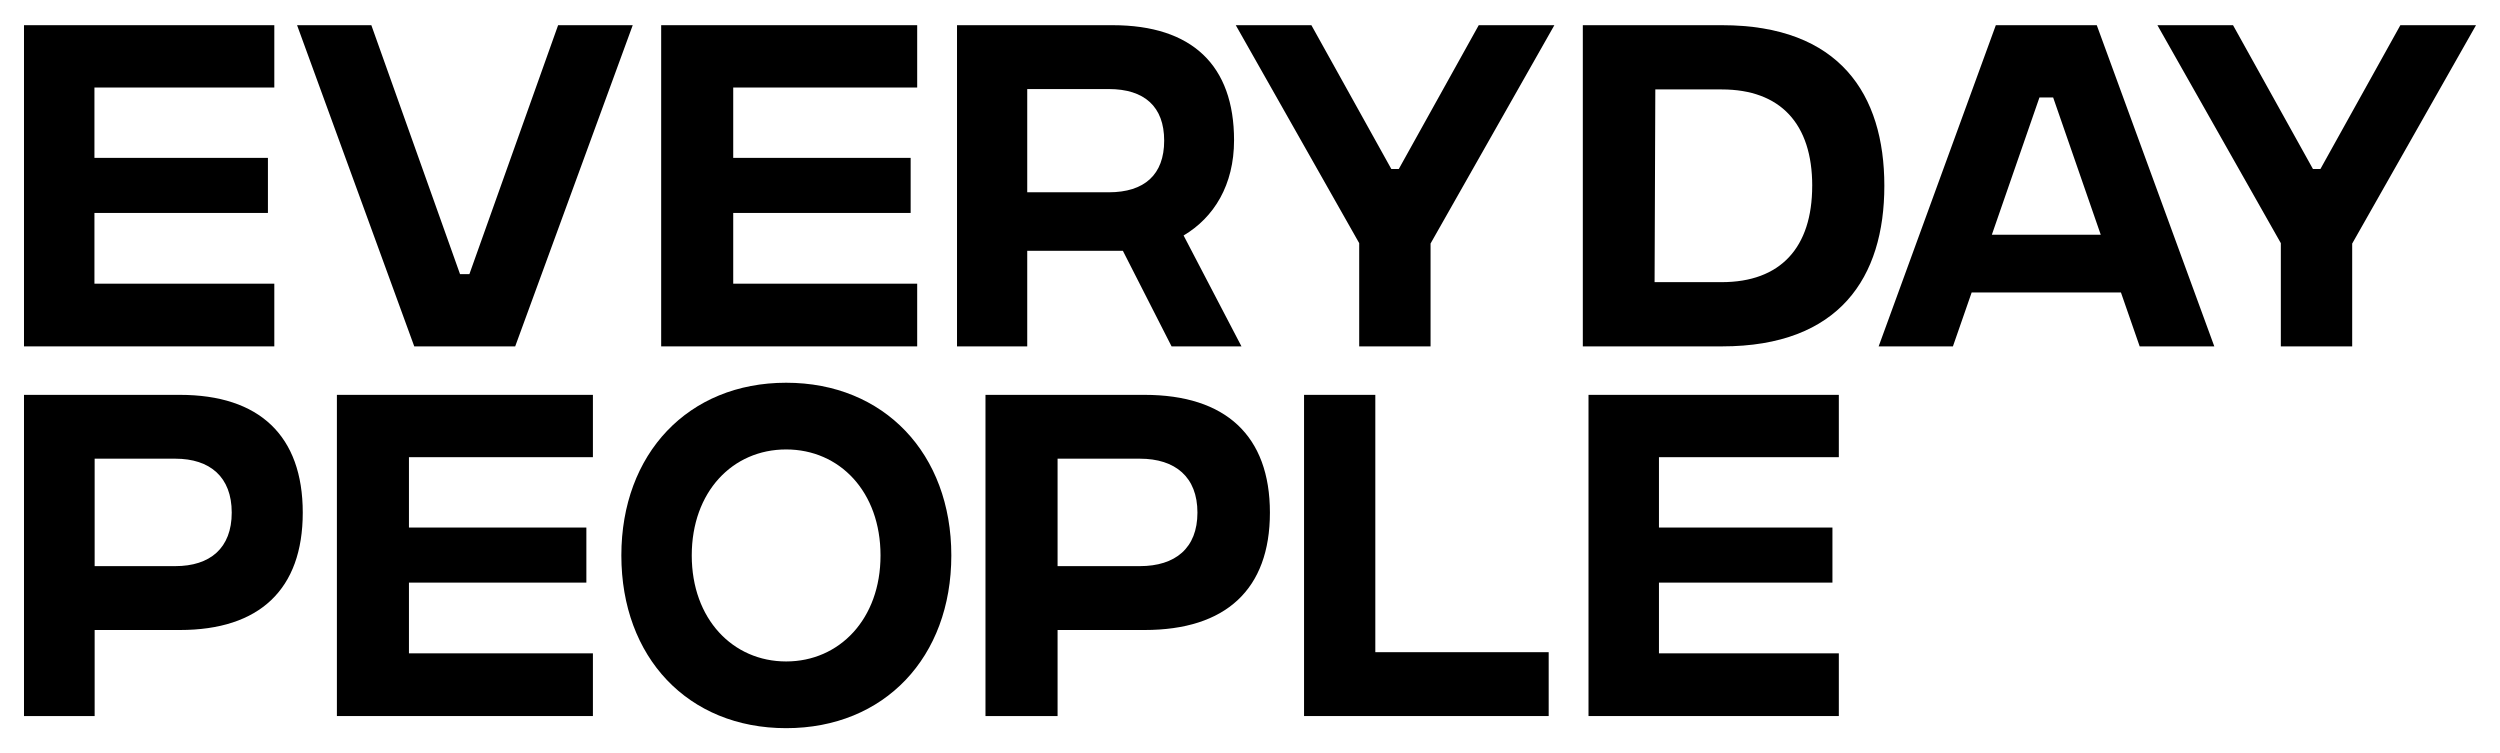
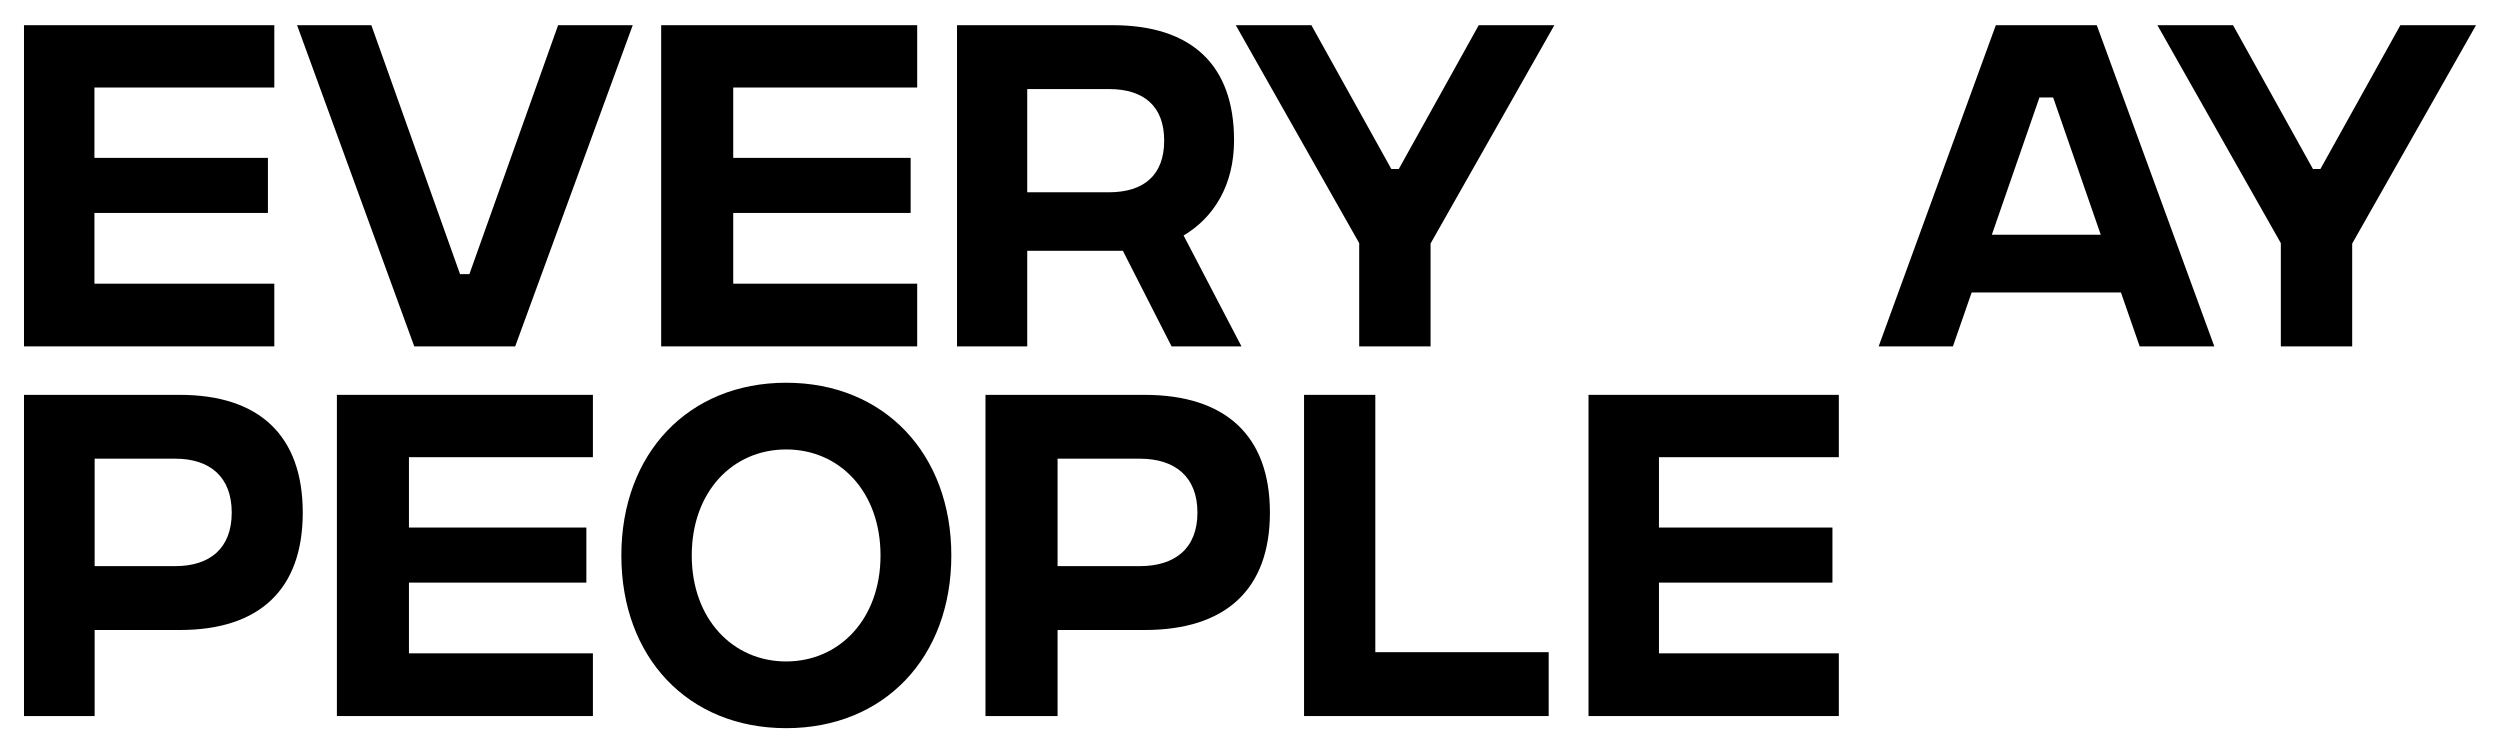
<svg xmlns="http://www.w3.org/2000/svg" width="521" height="157" viewBox="0 0 521 157" fill="none">
  <path d="M5 5.251H57.167V18.239H19.681V32.901H55.835V44.378H19.681V59.119H57.167V72.186H5V5.251Z" fill="black" />
-   <path d="M61.91 5.251H77.388L95.87 57.126H97.823L116.31 5.251H131.861L107.367 72.186H86.331L61.91 5.251Z" fill="black" />
+   <path d="M61.91 5.251H77.388L95.87 57.126H97.823L116.31 5.251H131.861L107.367 72.186H86.331Z" fill="black" />
  <path d="M137.789 5.251H191.142V18.239H152.804V32.901H189.779V44.378H152.804V59.119H191.142V72.186H137.789V5.251Z" fill="black" />
  <path d="M244.155 72.186L234.006 52.266H214.076V72.186H199.441V5.251H231.877C248.429 5.251 257.177 13.615 257.177 29.235C257.177 38.556 252.986 45.33 246.661 49.075L258.722 72.186H244.16H244.155ZM214.076 40.073H231.066C238.497 40.073 242.615 36.406 242.615 29.313C242.615 22.22 238.497 18.558 231.066 18.558H214.076V40.073Z" fill="black" />
  <path d="M298.129 50.749V72.186H283.257V50.671L257.535 5.251H273.295L289.949 35.214H291.511L308.169 5.251H323.93L298.129 50.749Z" fill="black" />
-   <path d="M392.697 38.718C392.697 57.764 383.376 72.186 358.873 72.186H329.859V5.251H358.873C383.376 5.251 392.697 19.672 392.697 38.718ZM377.667 38.718C377.667 25.808 371.056 18.637 358.799 18.637H344.968L344.815 58.8H358.793C371.045 58.8 377.662 51.628 377.662 38.718H377.667Z" fill="black" />
  <path d="M442.003 60.95H410.894L406.988 72.186H391.51L415.93 5.251H436.967L461.461 72.186H445.909L442.003 60.95ZM437.796 48.919L427.876 20.311H425.021L415.101 48.919H437.79H437.796Z" fill="black" />
  <path d="M490.196 50.749V72.186H475.325V50.671L449.605 5.251H465.364L482.017 35.214H483.578L500.236 5.251H516L490.202 50.749H490.196Z" fill="black" />
  <path d="M5 82.289H37.489C54.064 82.289 63.095 90.815 63.095 106.83C63.095 122.846 54.069 131.293 37.489 131.293H19.724V149.224H5V82.295V82.289ZM36.528 117.981C43.78 117.981 48.293 114.236 48.293 106.825C48.293 99.413 43.78 95.59 36.528 95.59H19.724V117.981H36.522H36.528Z" fill="black" />
  <path d="M70.209 82.289H123.562V95.277H85.224V109.94H122.199V121.416H85.224V136.157H123.562V149.224H70.209V82.289Z" fill="black" />
  <path d="M129.49 115.756C129.49 94.545 143.423 79.763 163.836 79.763C184.249 79.763 198.256 94.545 198.256 115.756C198.256 136.967 184.323 151.749 163.836 151.749C143.35 151.749 129.49 136.967 129.49 115.756ZM183.501 115.756C183.501 102.498 175.006 93.664 163.831 93.664C152.656 93.664 144.161 102.503 144.161 115.756C144.161 129.008 152.73 137.847 163.831 137.847C174.933 137.847 183.501 129.008 183.501 115.756Z" fill="black" />
  <path d="M205.369 82.289H238.522C255.435 82.289 264.65 90.815 264.65 106.83C264.65 122.846 255.44 131.293 238.522 131.293H220.399V149.224H205.374V82.295L205.369 82.289ZM237.54 117.981C244.941 117.981 249.546 114.236 249.546 106.825C249.546 99.413 244.941 95.59 237.54 95.59H220.399V117.981H237.54Z" fill="black" />
  <path d="M271.764 82.289H286.616V135.916H322.745V149.224H271.764V82.289Z" fill="black" />
  <path d="M331.045 82.289H383.212V95.277H345.726V109.94H381.88V121.416H345.726V136.157H383.212V149.224H331.045V82.289Z" fill="black" />
</svg>